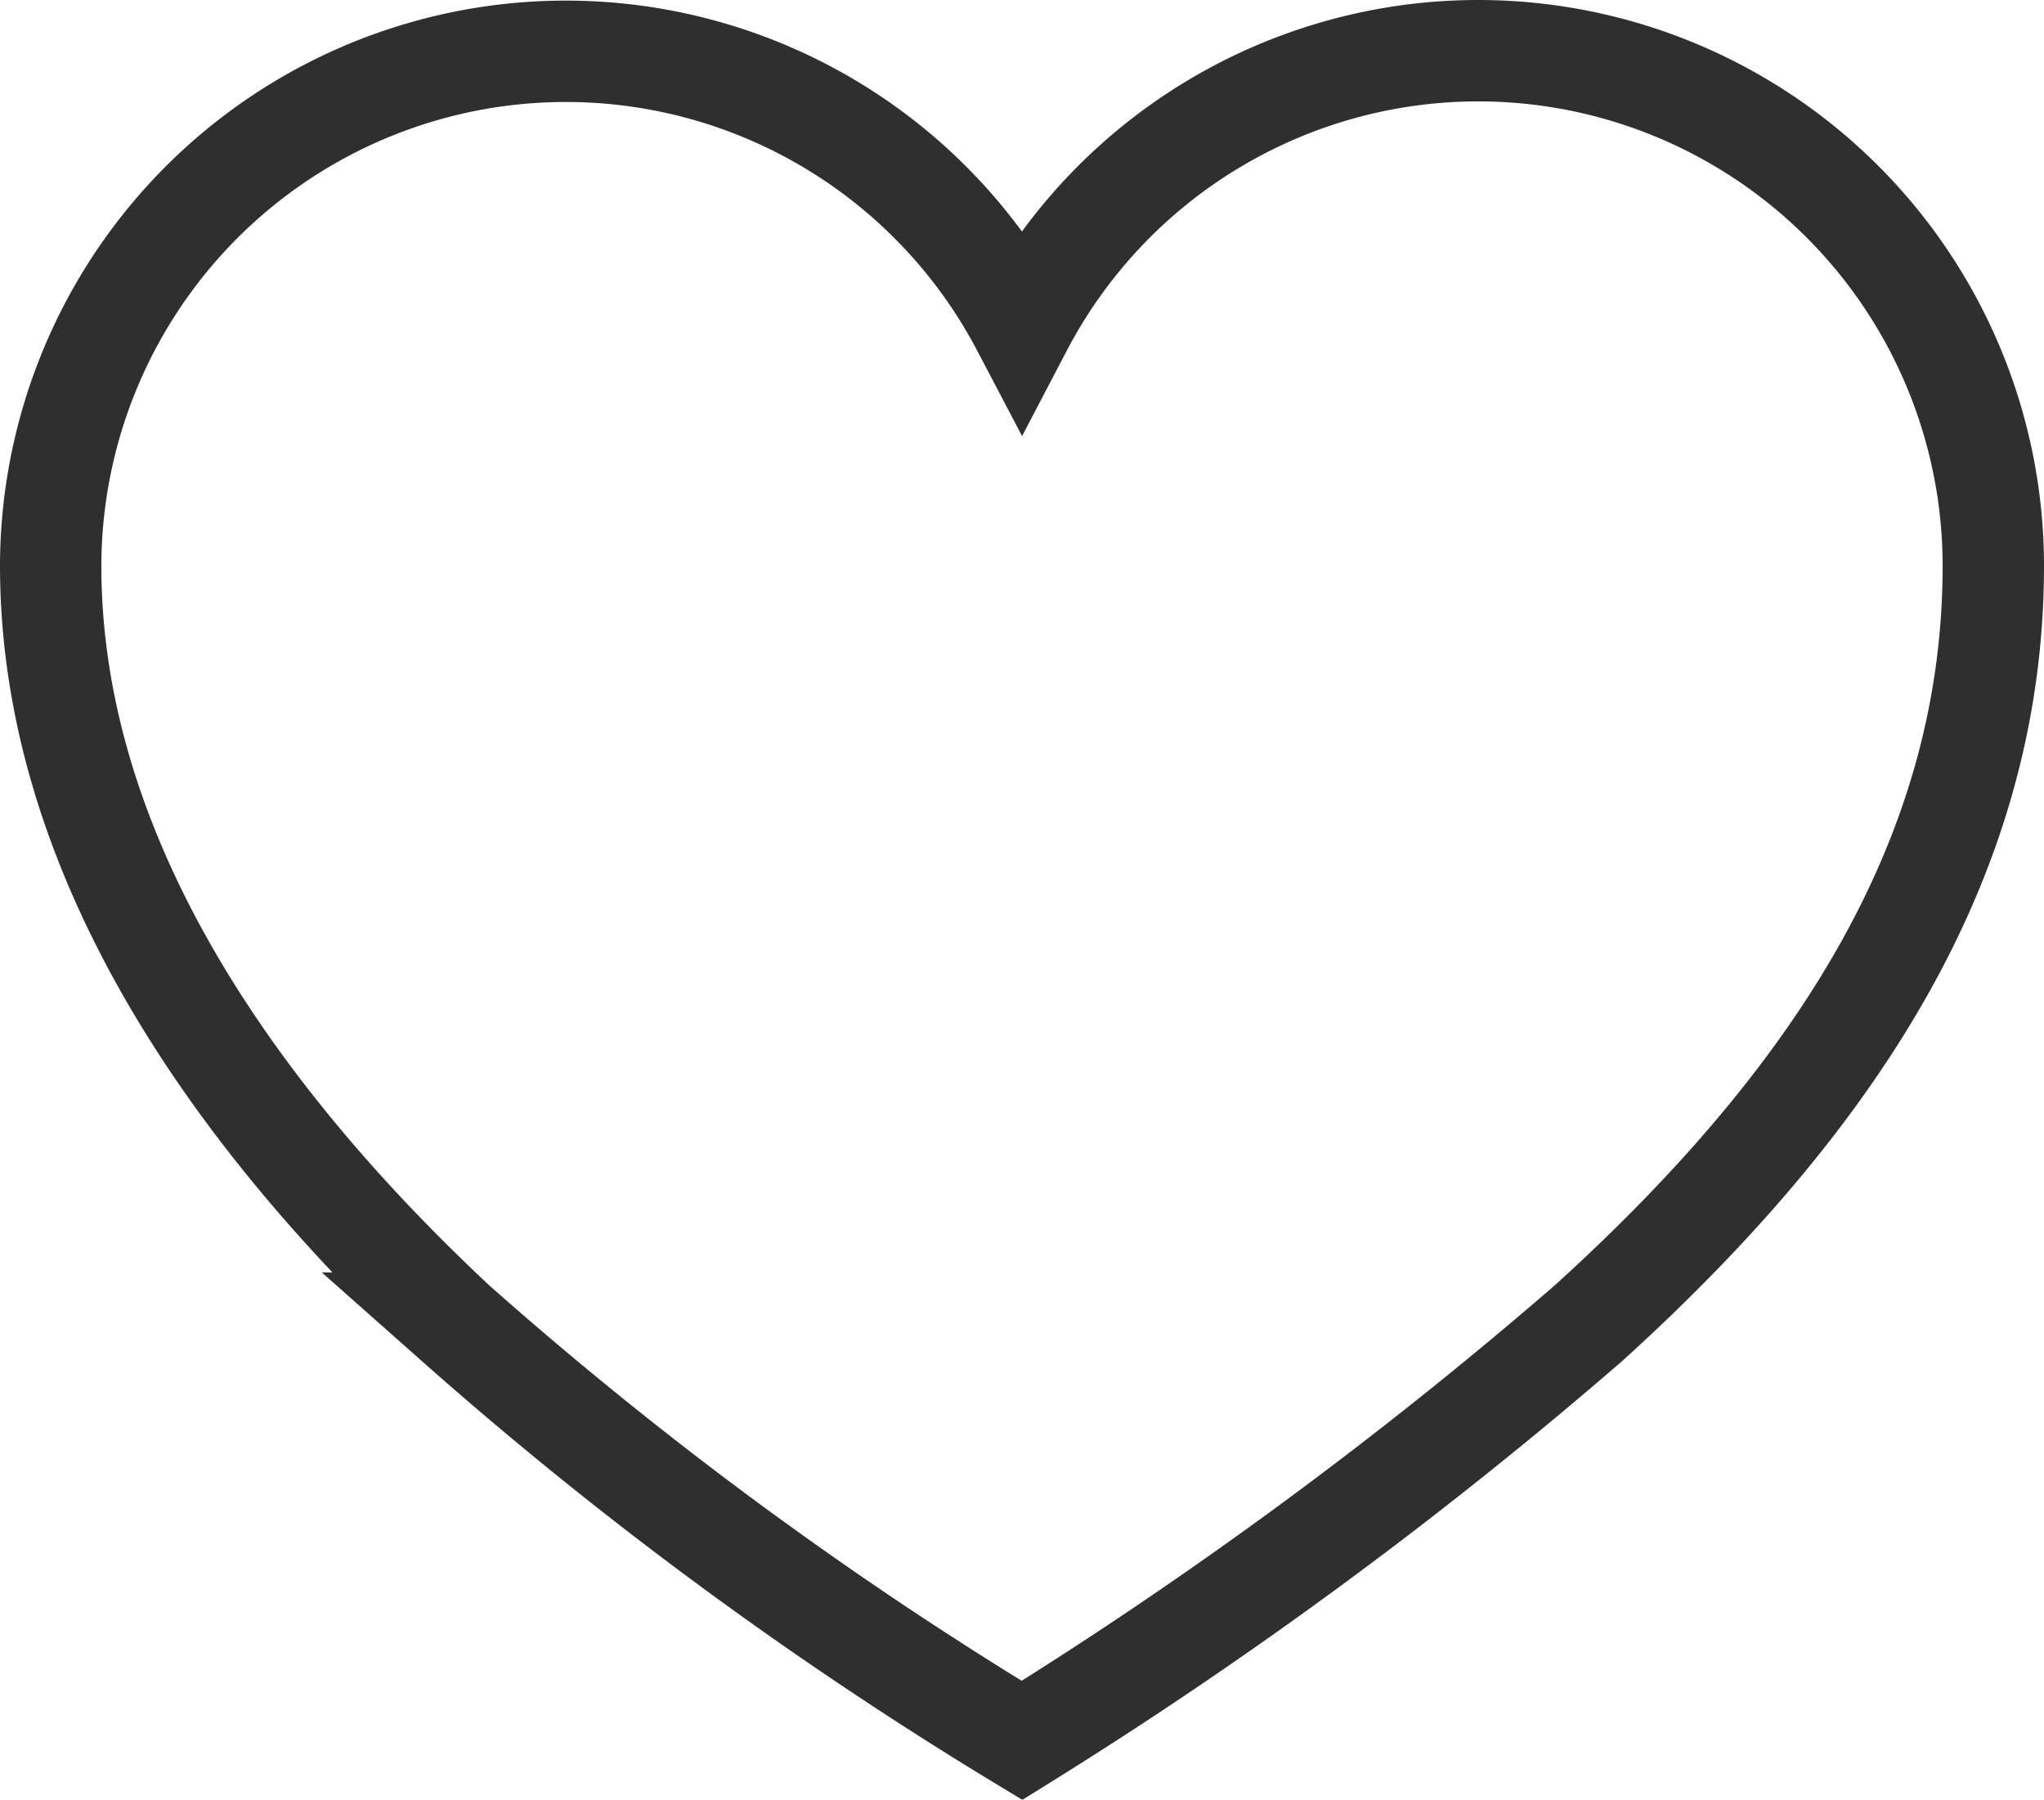
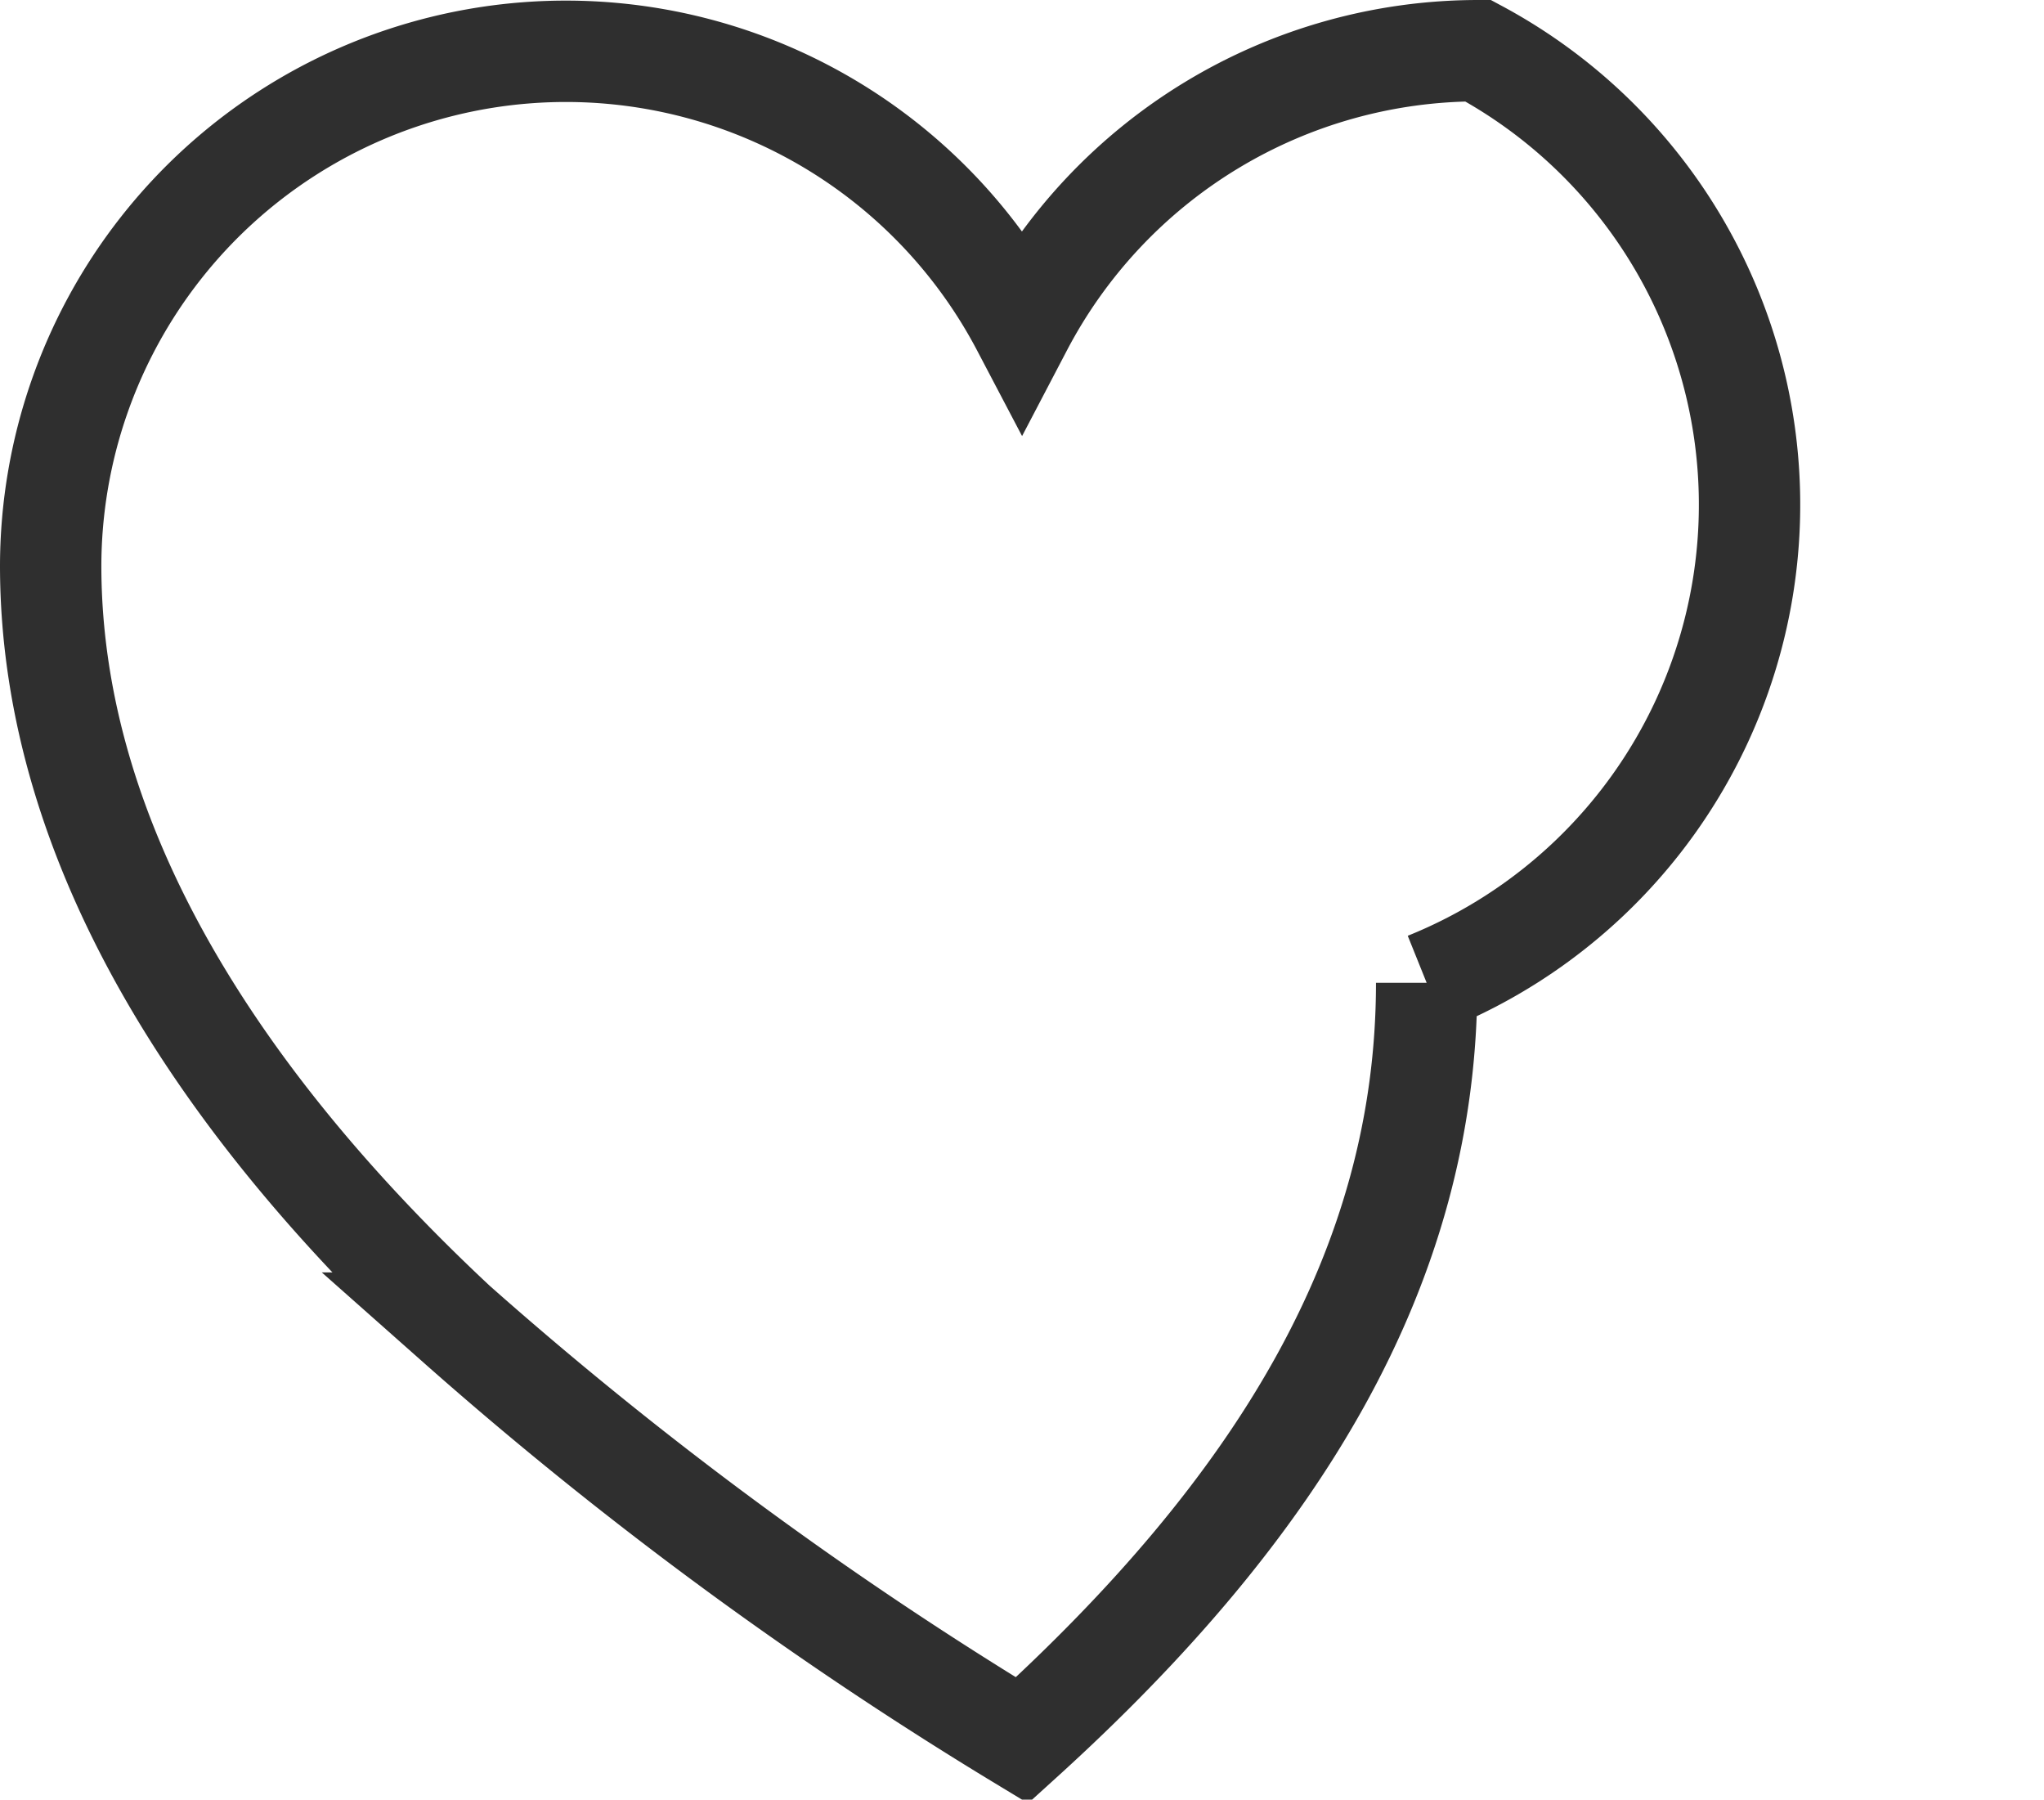
<svg xmlns="http://www.w3.org/2000/svg" width="24.2" height="21.301" viewBox="0 0 24.2 21.301">
  <defs>
    <style>.a{fill:none;stroke:#2f2f2f;stroke-miterlimit:10;stroke-width:1.2px;}</style>
  </defs>
-   <path class="a" d="M597.9,855a6.1,6.1,0,0,0-5.4,3.27,6.1,6.1,0,0,0-11.5,2.824c0,3.366,2.088,6.441,4.792,8.967A46.141,46.141,0,0,0,592.5,875a52.779,52.779,0,0,0,6.709-4.94c3.023-2.74,4.791-5.6,4.791-8.967A6.1,6.1,0,0,0,597.9,855Z" transform="translate(-580.4 -854.4)" />
+   <path class="a" d="M597.9,855a6.1,6.1,0,0,0-5.4,3.27,6.1,6.1,0,0,0-11.5,2.824c0,3.366,2.088,6.441,4.792,8.967A46.141,46.141,0,0,0,592.5,875c3.023-2.74,4.791-5.6,4.791-8.967A6.1,6.1,0,0,0,597.9,855Z" transform="translate(-580.4 -854.4)" />
</svg>